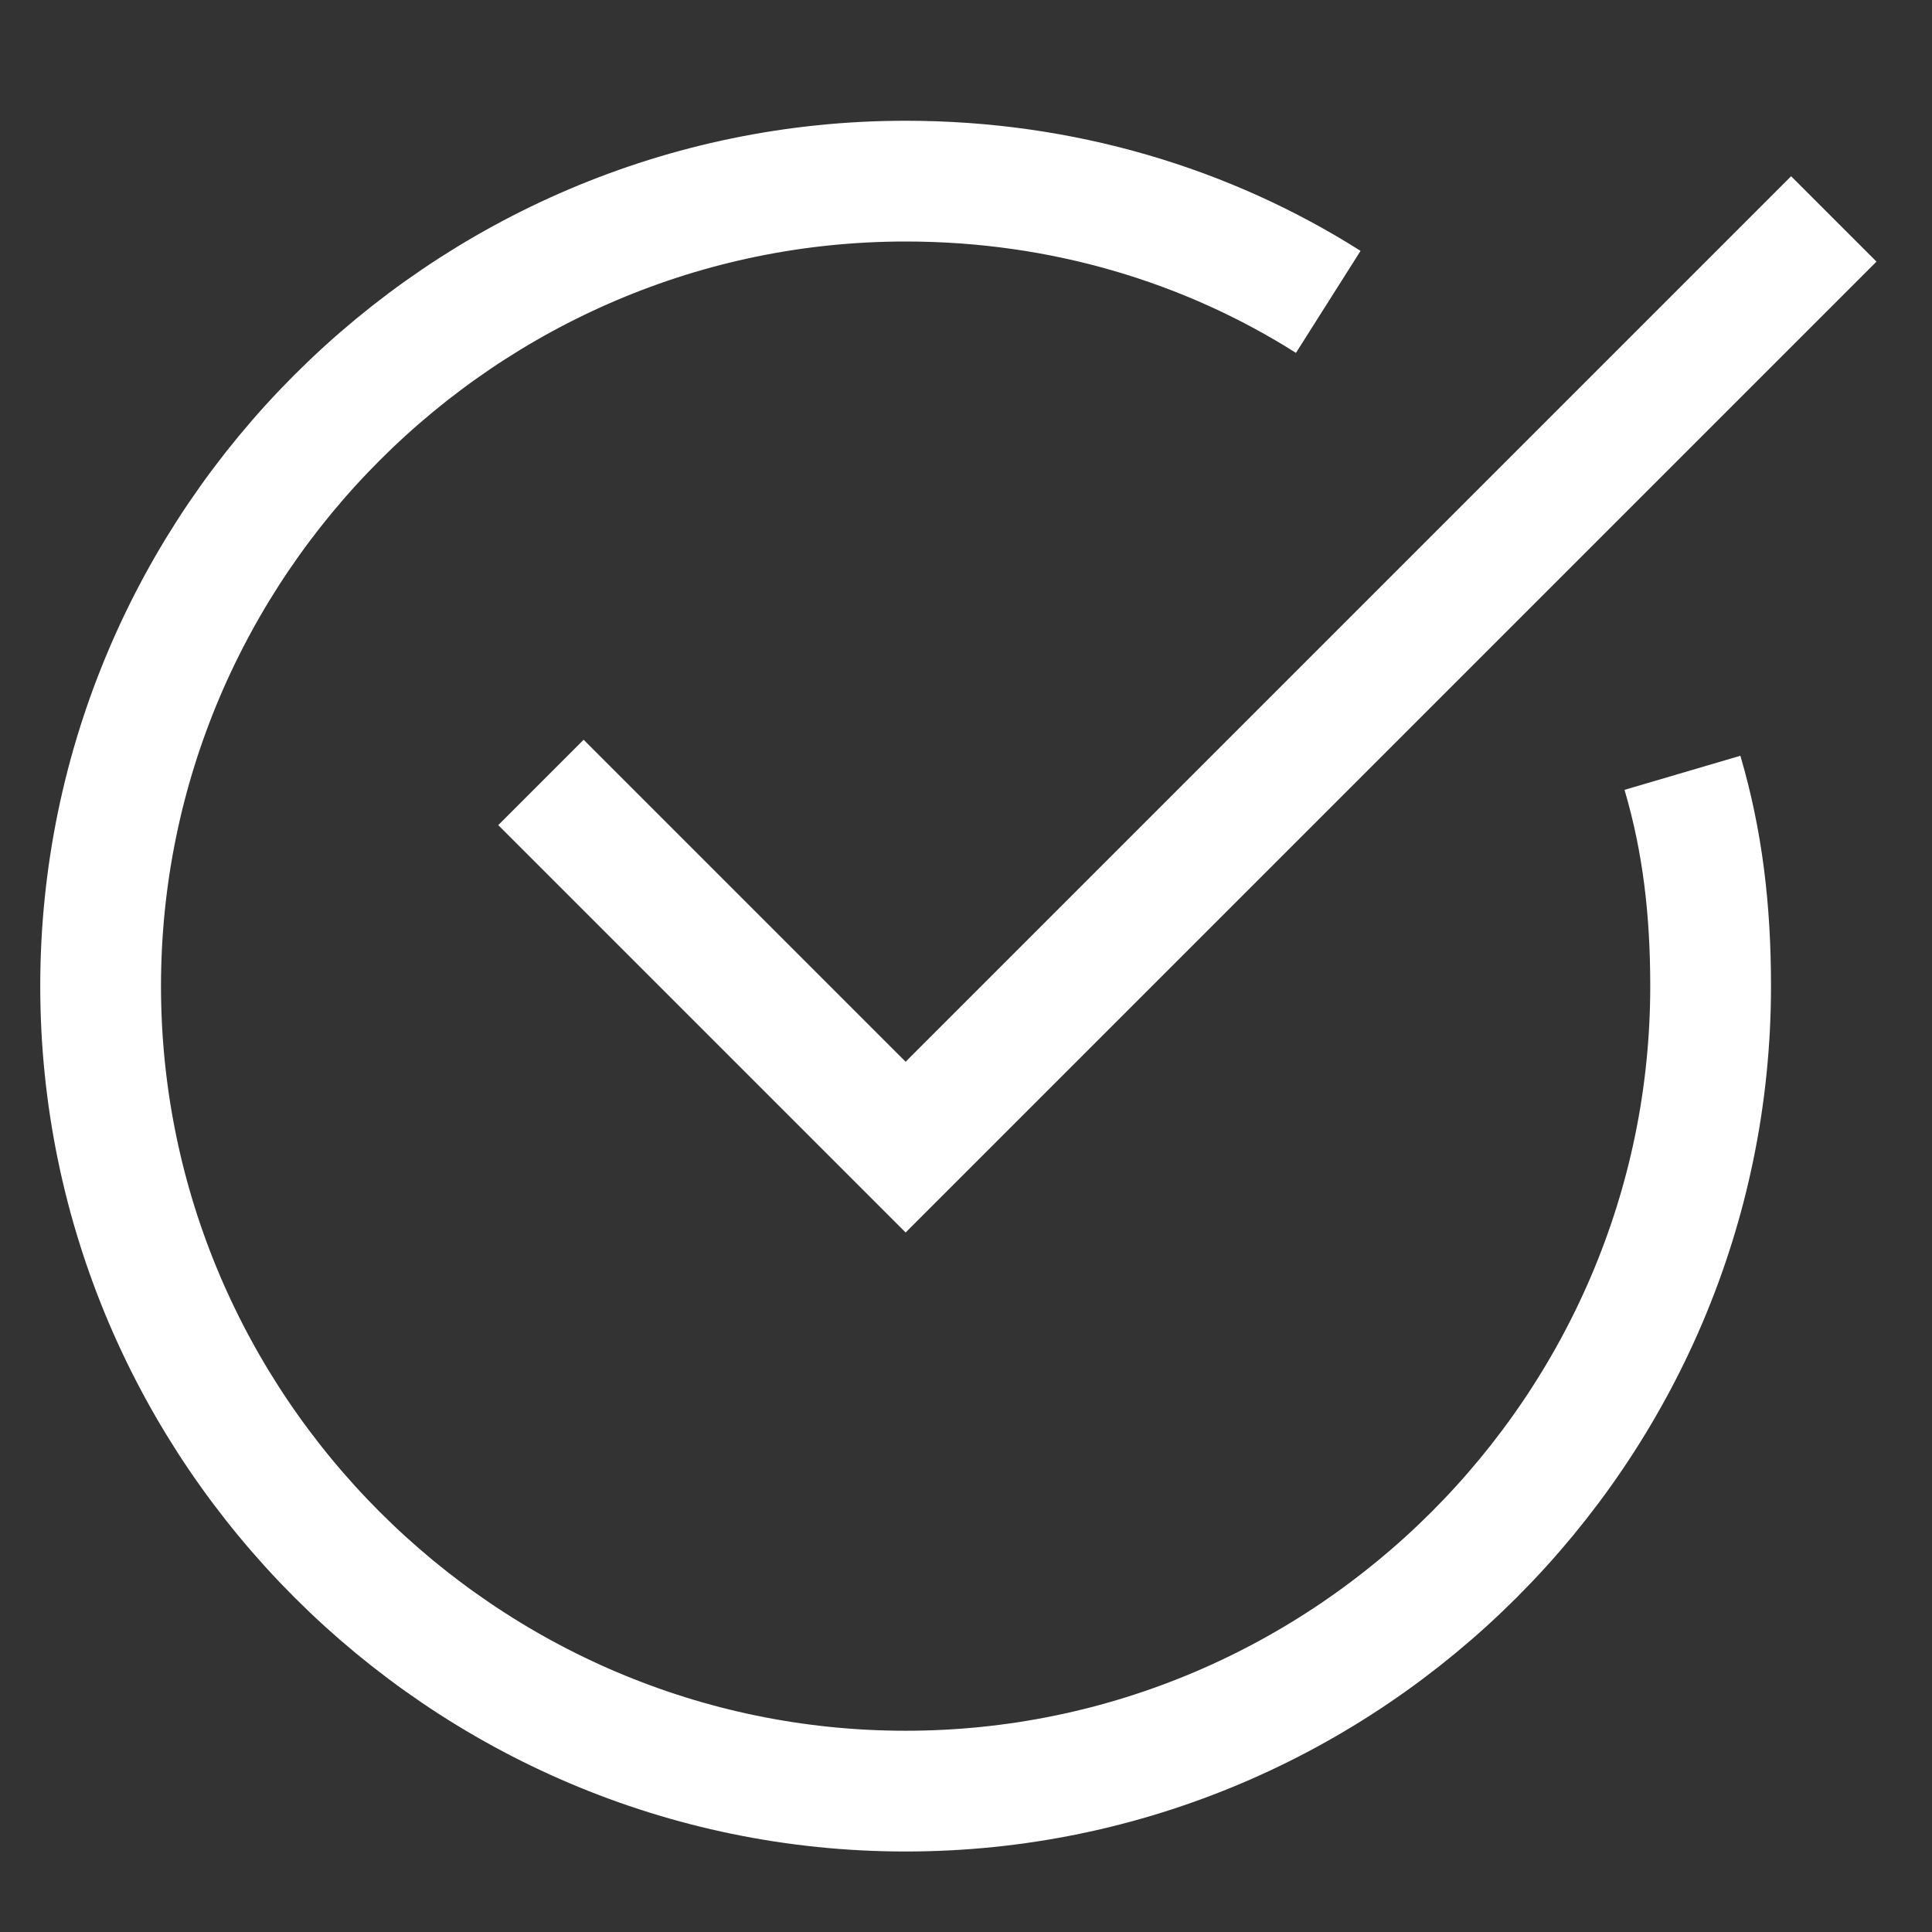
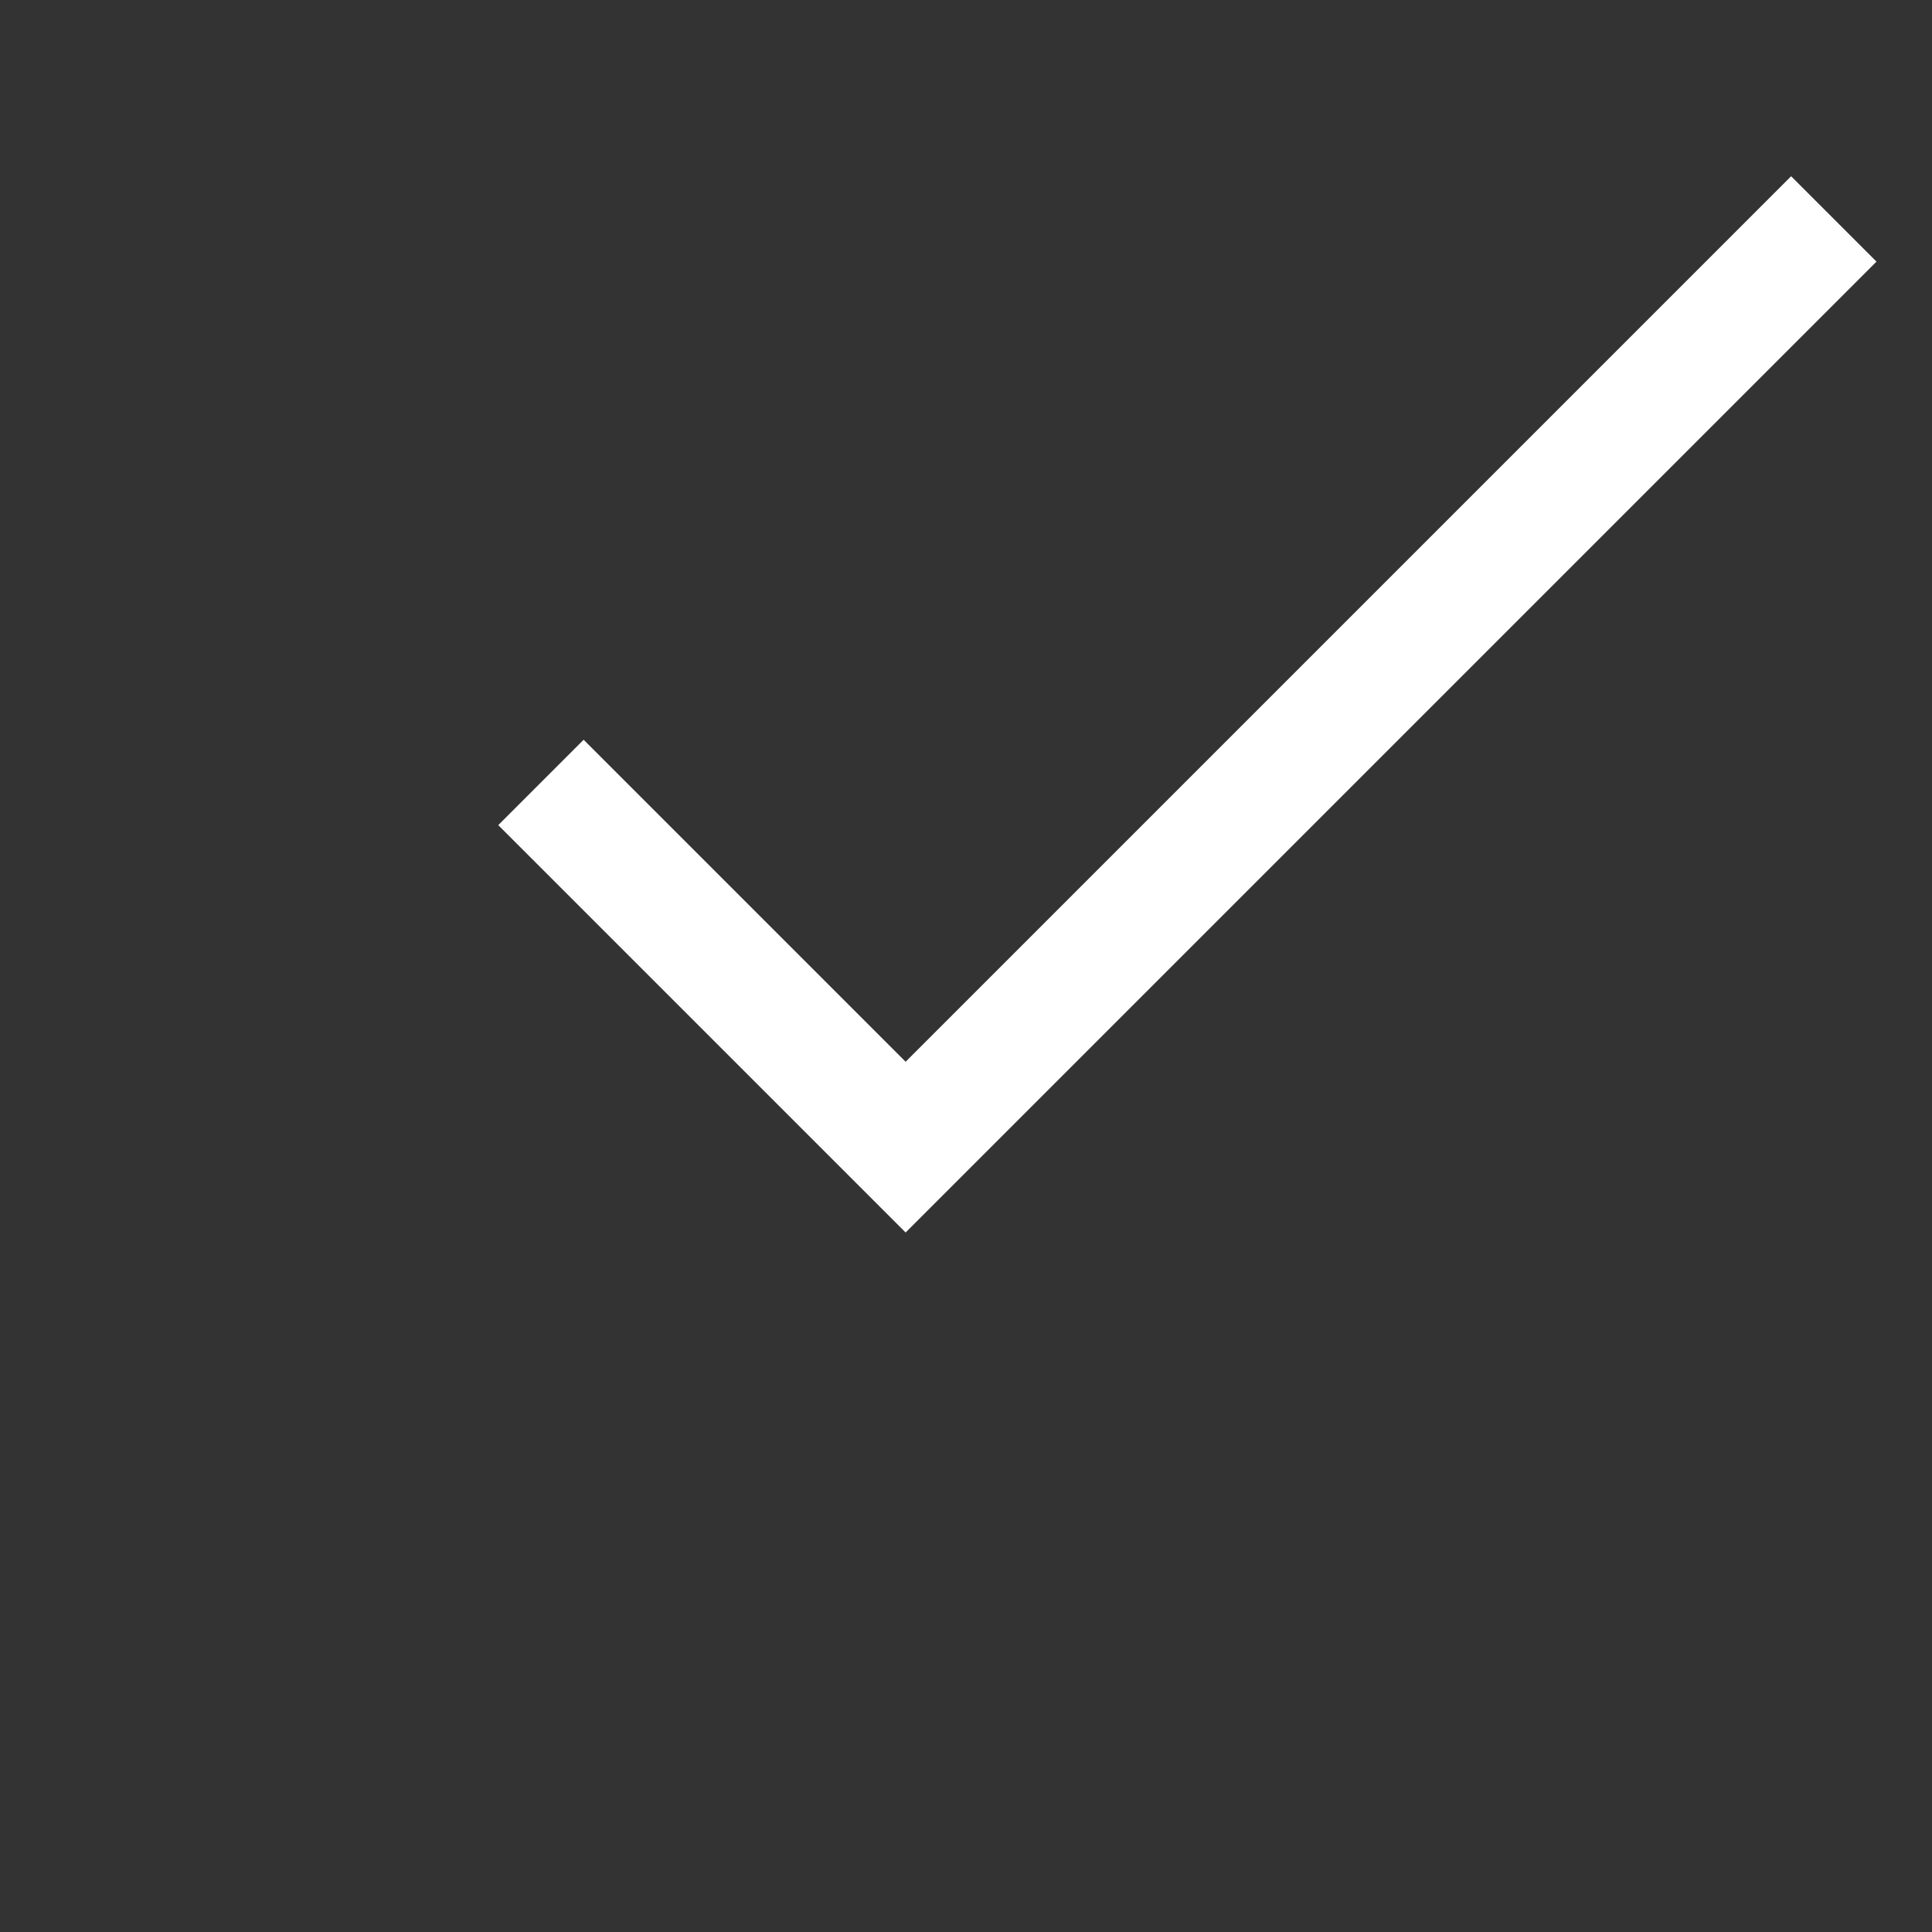
<svg xmlns="http://www.w3.org/2000/svg" class="nc-icon outline" x="0px" y="0px" width="48px" height="48px" viewBox="0 0 48 48">
  <rect x="0" y="0" width="48" height="48" fill="#333333" stroke="none" />
  <g transform="translate(0.5, 0.5)">
-     <path data-cap="butt" fill="none" stroke="#ffffff" stroke-width="3" stroke-miterlimit="10" d="M41.3,18.7c0.5,1.7,0.7,3.4,0.7,5.3  c0,11-9,20-20,20S2,35,2,24S11,4,22,4c3.9,0,7.5,1.1,10.5,3" stroke-linejoin="miter" stroke-linecap="butt" />
    <polyline data-color="color-2" fill="none" stroke="#ffffff" stroke-width="3" stroke-linecap="square" stroke-miterlimit="10" points="  14,20 22,28 44,6 " stroke-linejoin="miter" />
  </g>
</svg>